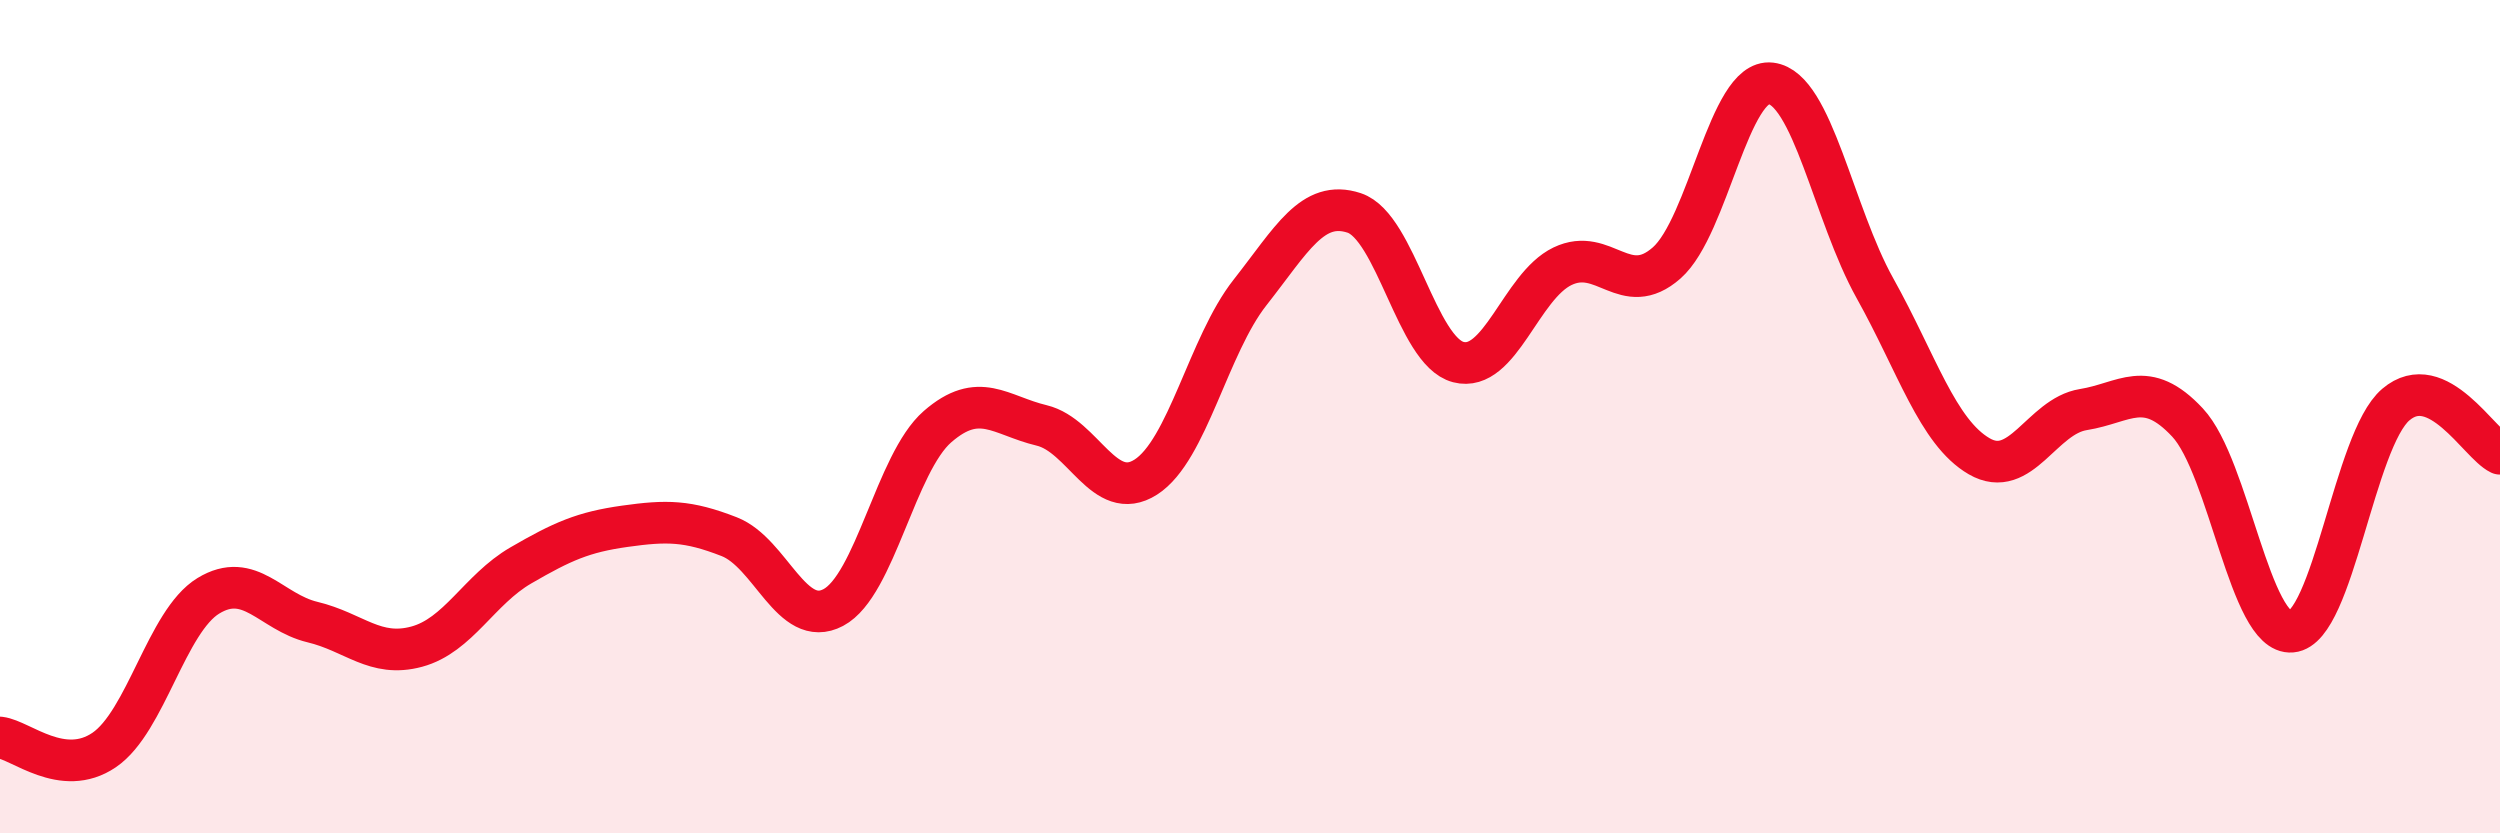
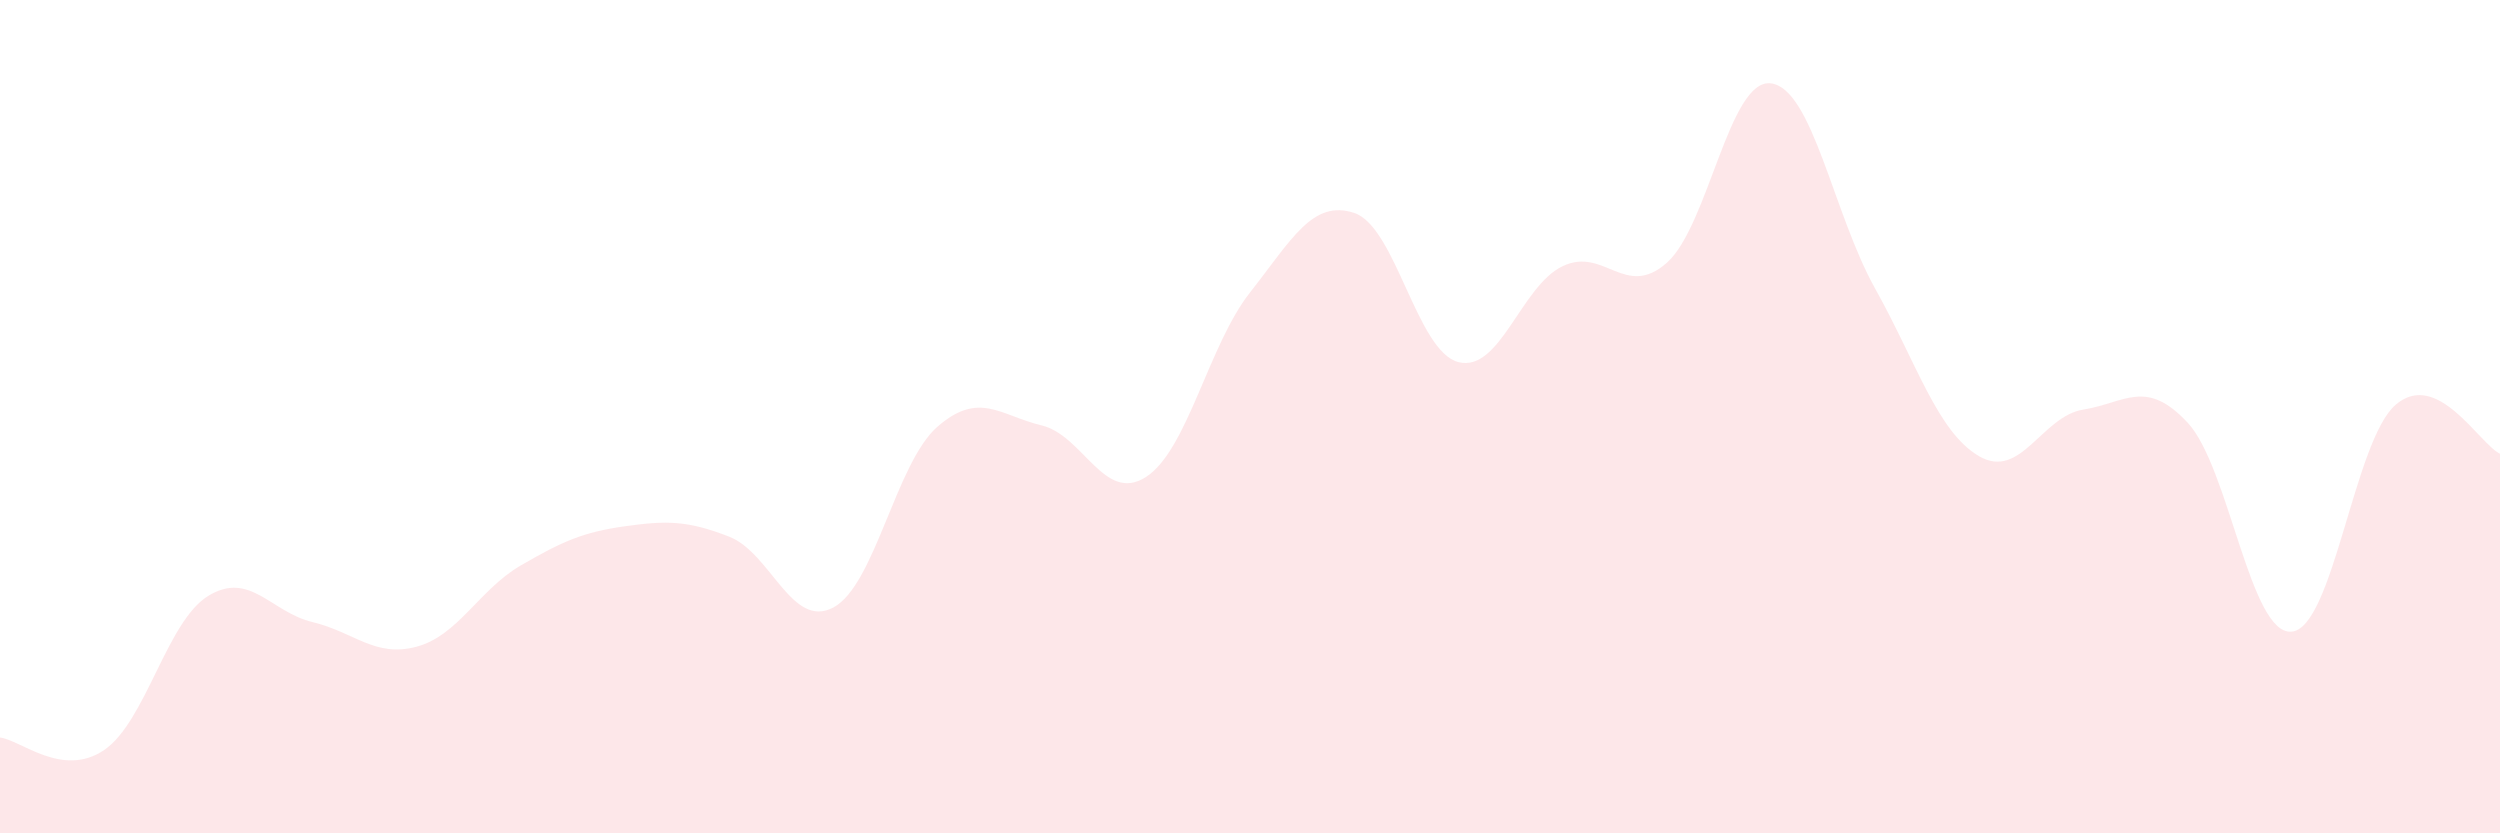
<svg xmlns="http://www.w3.org/2000/svg" width="60" height="20" viewBox="0 0 60 20">
  <path d="M 0,17.7 C 0.5,17.76 1.5,18.68 2.5,18 C 3.5,17.32 4,14.91 5,14.3 C 6,13.69 6.5,14.69 7.5,14.93 C 8.5,15.17 9,15.79 10,15.52 C 11,15.25 11.5,14.15 12.5,13.57 C 13.5,12.99 14,12.77 15,12.63 C 16,12.49 16.5,12.49 17.5,12.88 C 18.5,13.27 19,15.11 20,14.58 C 21,14.05 21.5,11.11 22.5,10.24 C 23.5,9.37 24,9.97 25,10.21 C 26,10.45 26.5,12.09 27.5,11.45 C 28.5,10.81 29,8.29 30,7.02 C 31,5.75 31.5,4.78 32.5,5.11 C 33.5,5.44 34,8.43 35,8.69 C 36,8.95 36.5,6.87 37.5,6.39 C 38.5,5.91 39,7.19 40,6.31 C 41,5.43 41.5,1.88 42.5,2 C 43.5,2.12 44,5.13 45,6.92 C 46,8.71 46.5,10.37 47.5,10.95 C 48.5,11.53 49,9.99 50,9.83 C 51,9.67 51.5,9.07 52.5,10.14 C 53.5,11.21 54,15.25 55,15.16 C 56,15.07 56.5,10.56 57.5,9.71 C 58.5,8.86 59.5,10.65 60,10.89L60 20L0 20Z" fill="#EB0A25" opacity="0.1" stroke-linecap="round" stroke-linejoin="round" />
-   <path d="M 0,17.7 C 0.5,17.76 1.5,18.68 2.5,18 C 3.5,17.32 4,14.91 5,14.3 C 6,13.69 6.5,14.69 7.5,14.93 C 8.5,15.17 9,15.79 10,15.52 C 11,15.25 11.5,14.15 12.5,13.57 C 13.5,12.99 14,12.77 15,12.63 C 16,12.49 16.5,12.49 17.5,12.88 C 18.5,13.27 19,15.11 20,14.58 C 21,14.05 21.5,11.11 22.5,10.24 C 23.5,9.37 24,9.97 25,10.21 C 26,10.45 26.5,12.09 27.5,11.45 C 28.5,10.81 29,8.29 30,7.02 C 31,5.75 31.5,4.78 32.5,5.11 C 33.5,5.44 34,8.43 35,8.69 C 36,8.95 36.5,6.87 37.5,6.39 C 38.5,5.91 39,7.19 40,6.31 C 41,5.43 41.5,1.88 42.5,2 C 43.5,2.12 44,5.13 45,6.92 C 46,8.71 46.5,10.37 47.5,10.95 C 48.5,11.53 49,9.99 50,9.83 C 51,9.67 51.5,9.07 52.5,10.14 C 53.5,11.21 54,15.25 55,15.16 C 56,15.07 56.5,10.56 57.5,9.71 C 58.5,8.86 59.5,10.65 60,10.89" stroke="#EB0A25" stroke-width="1" fill="none" stroke-linecap="round" stroke-linejoin="round" />
</svg>